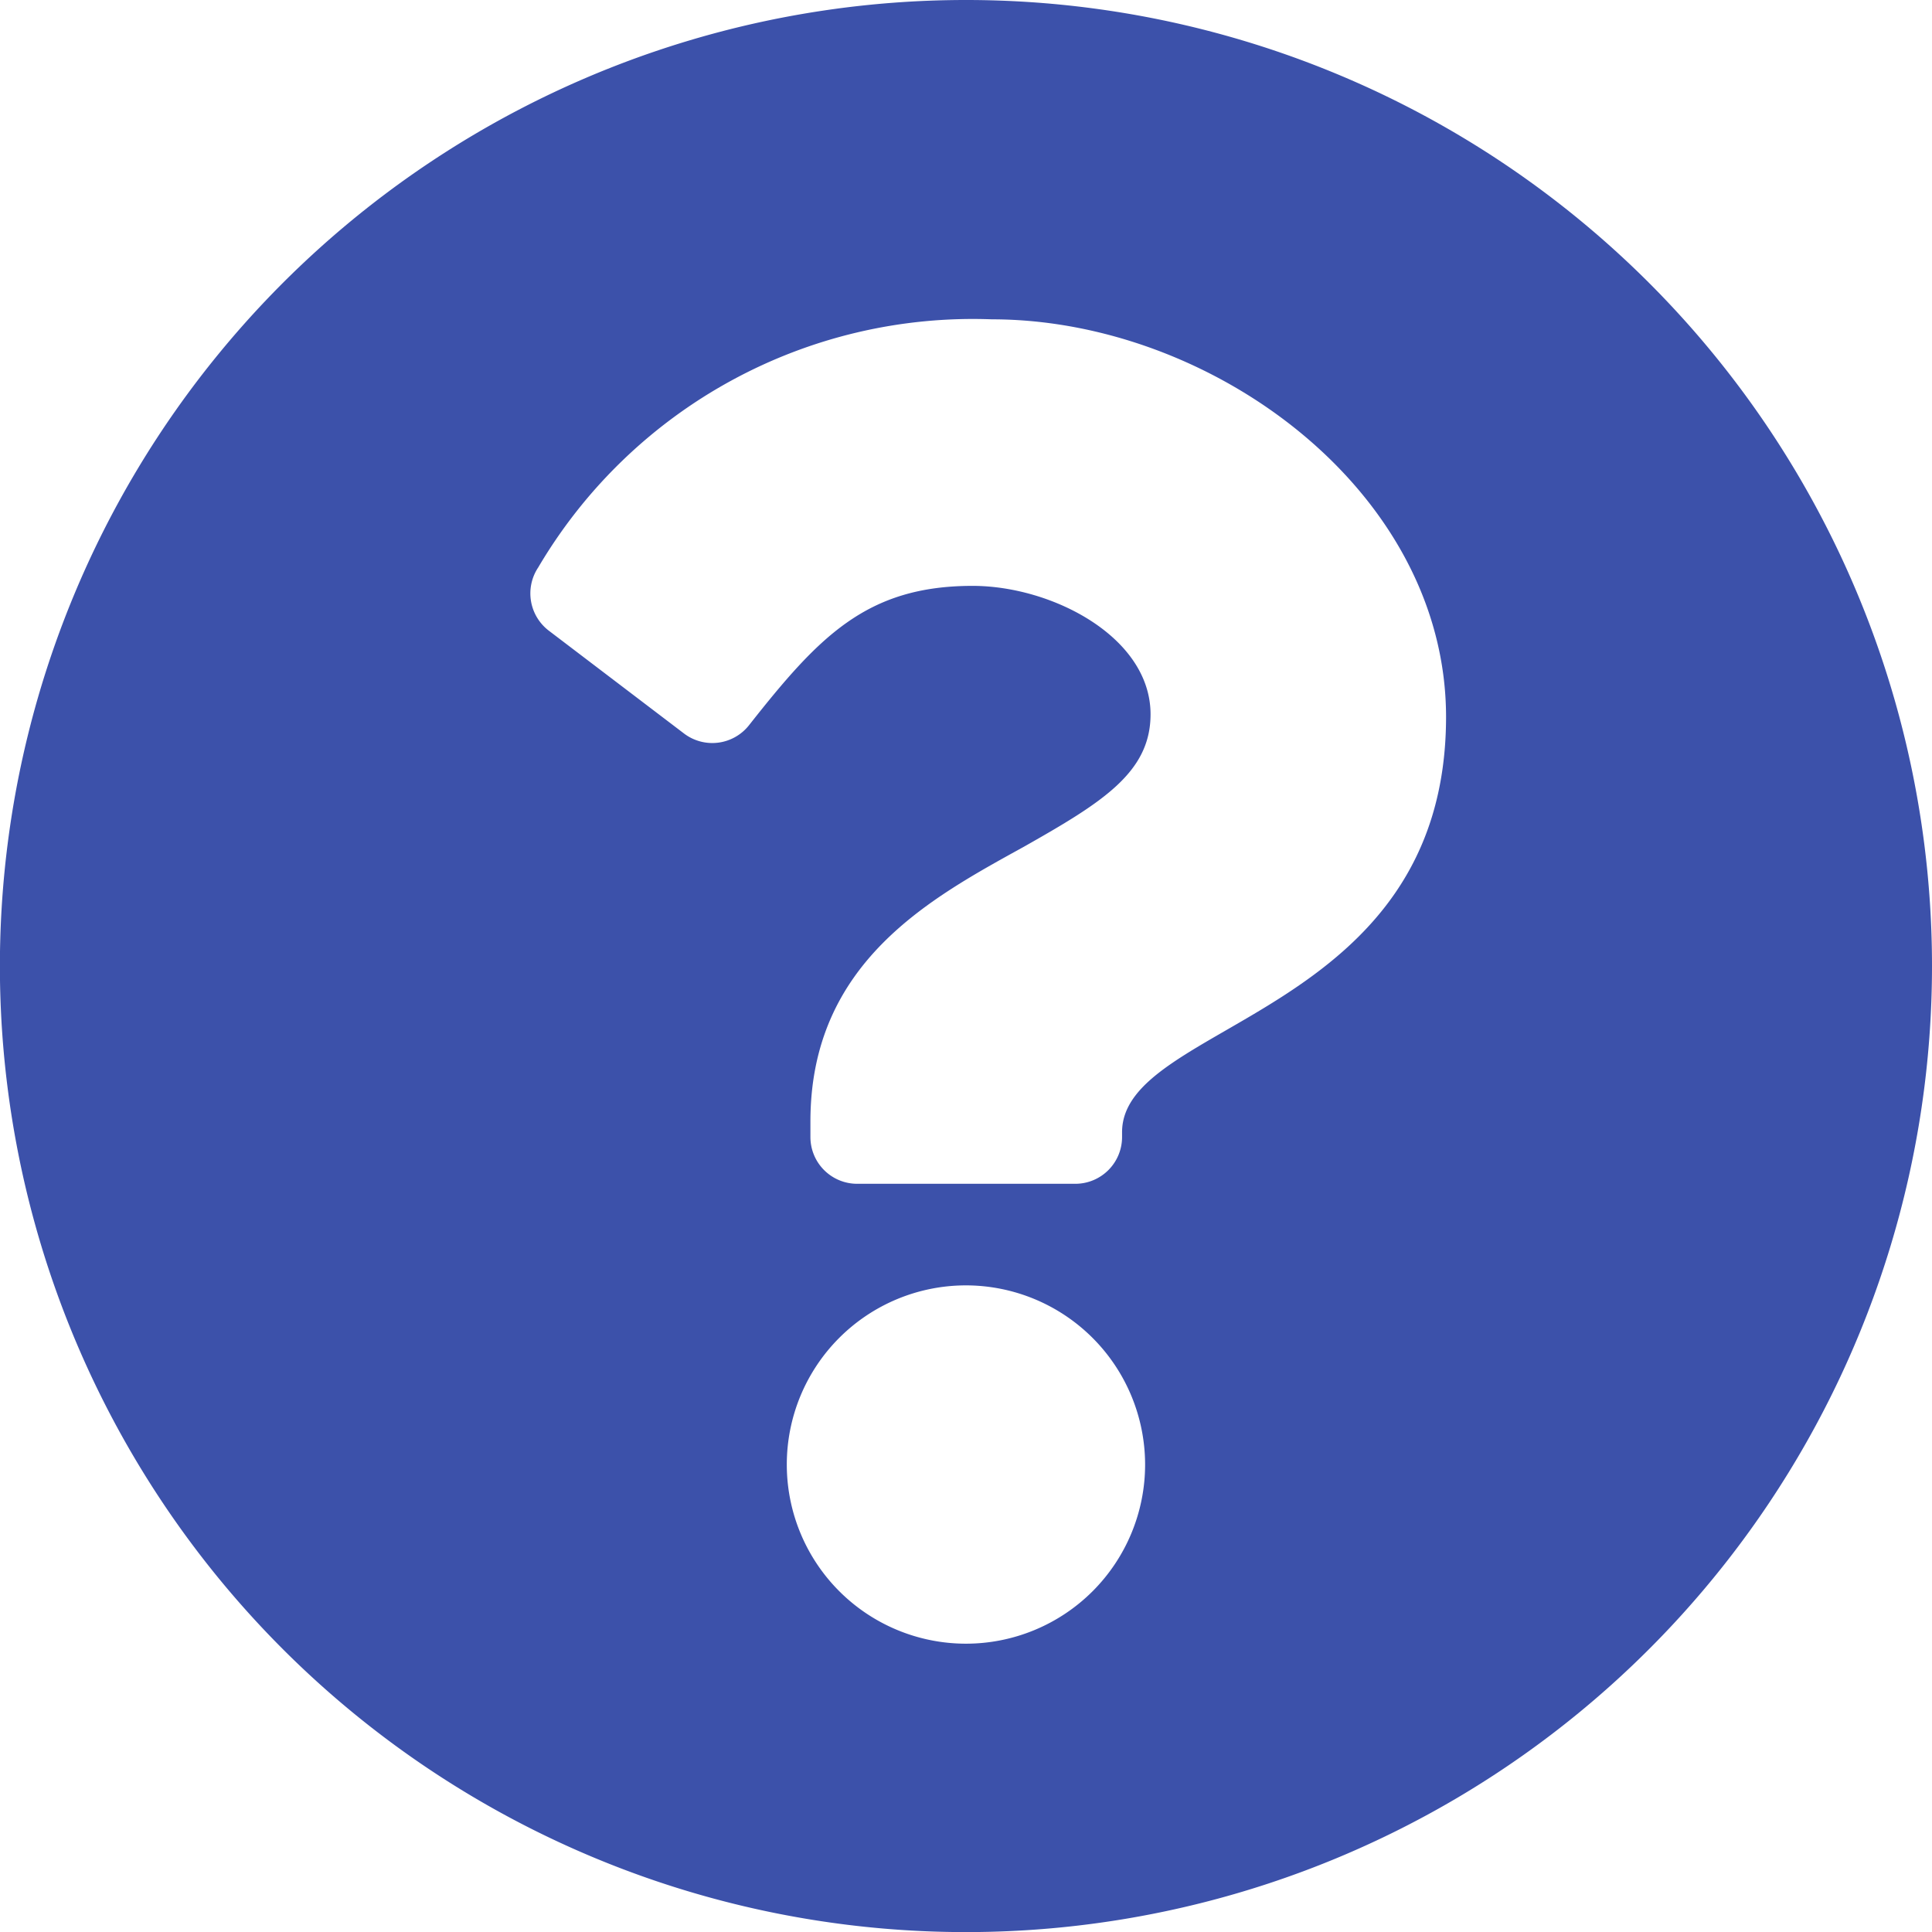
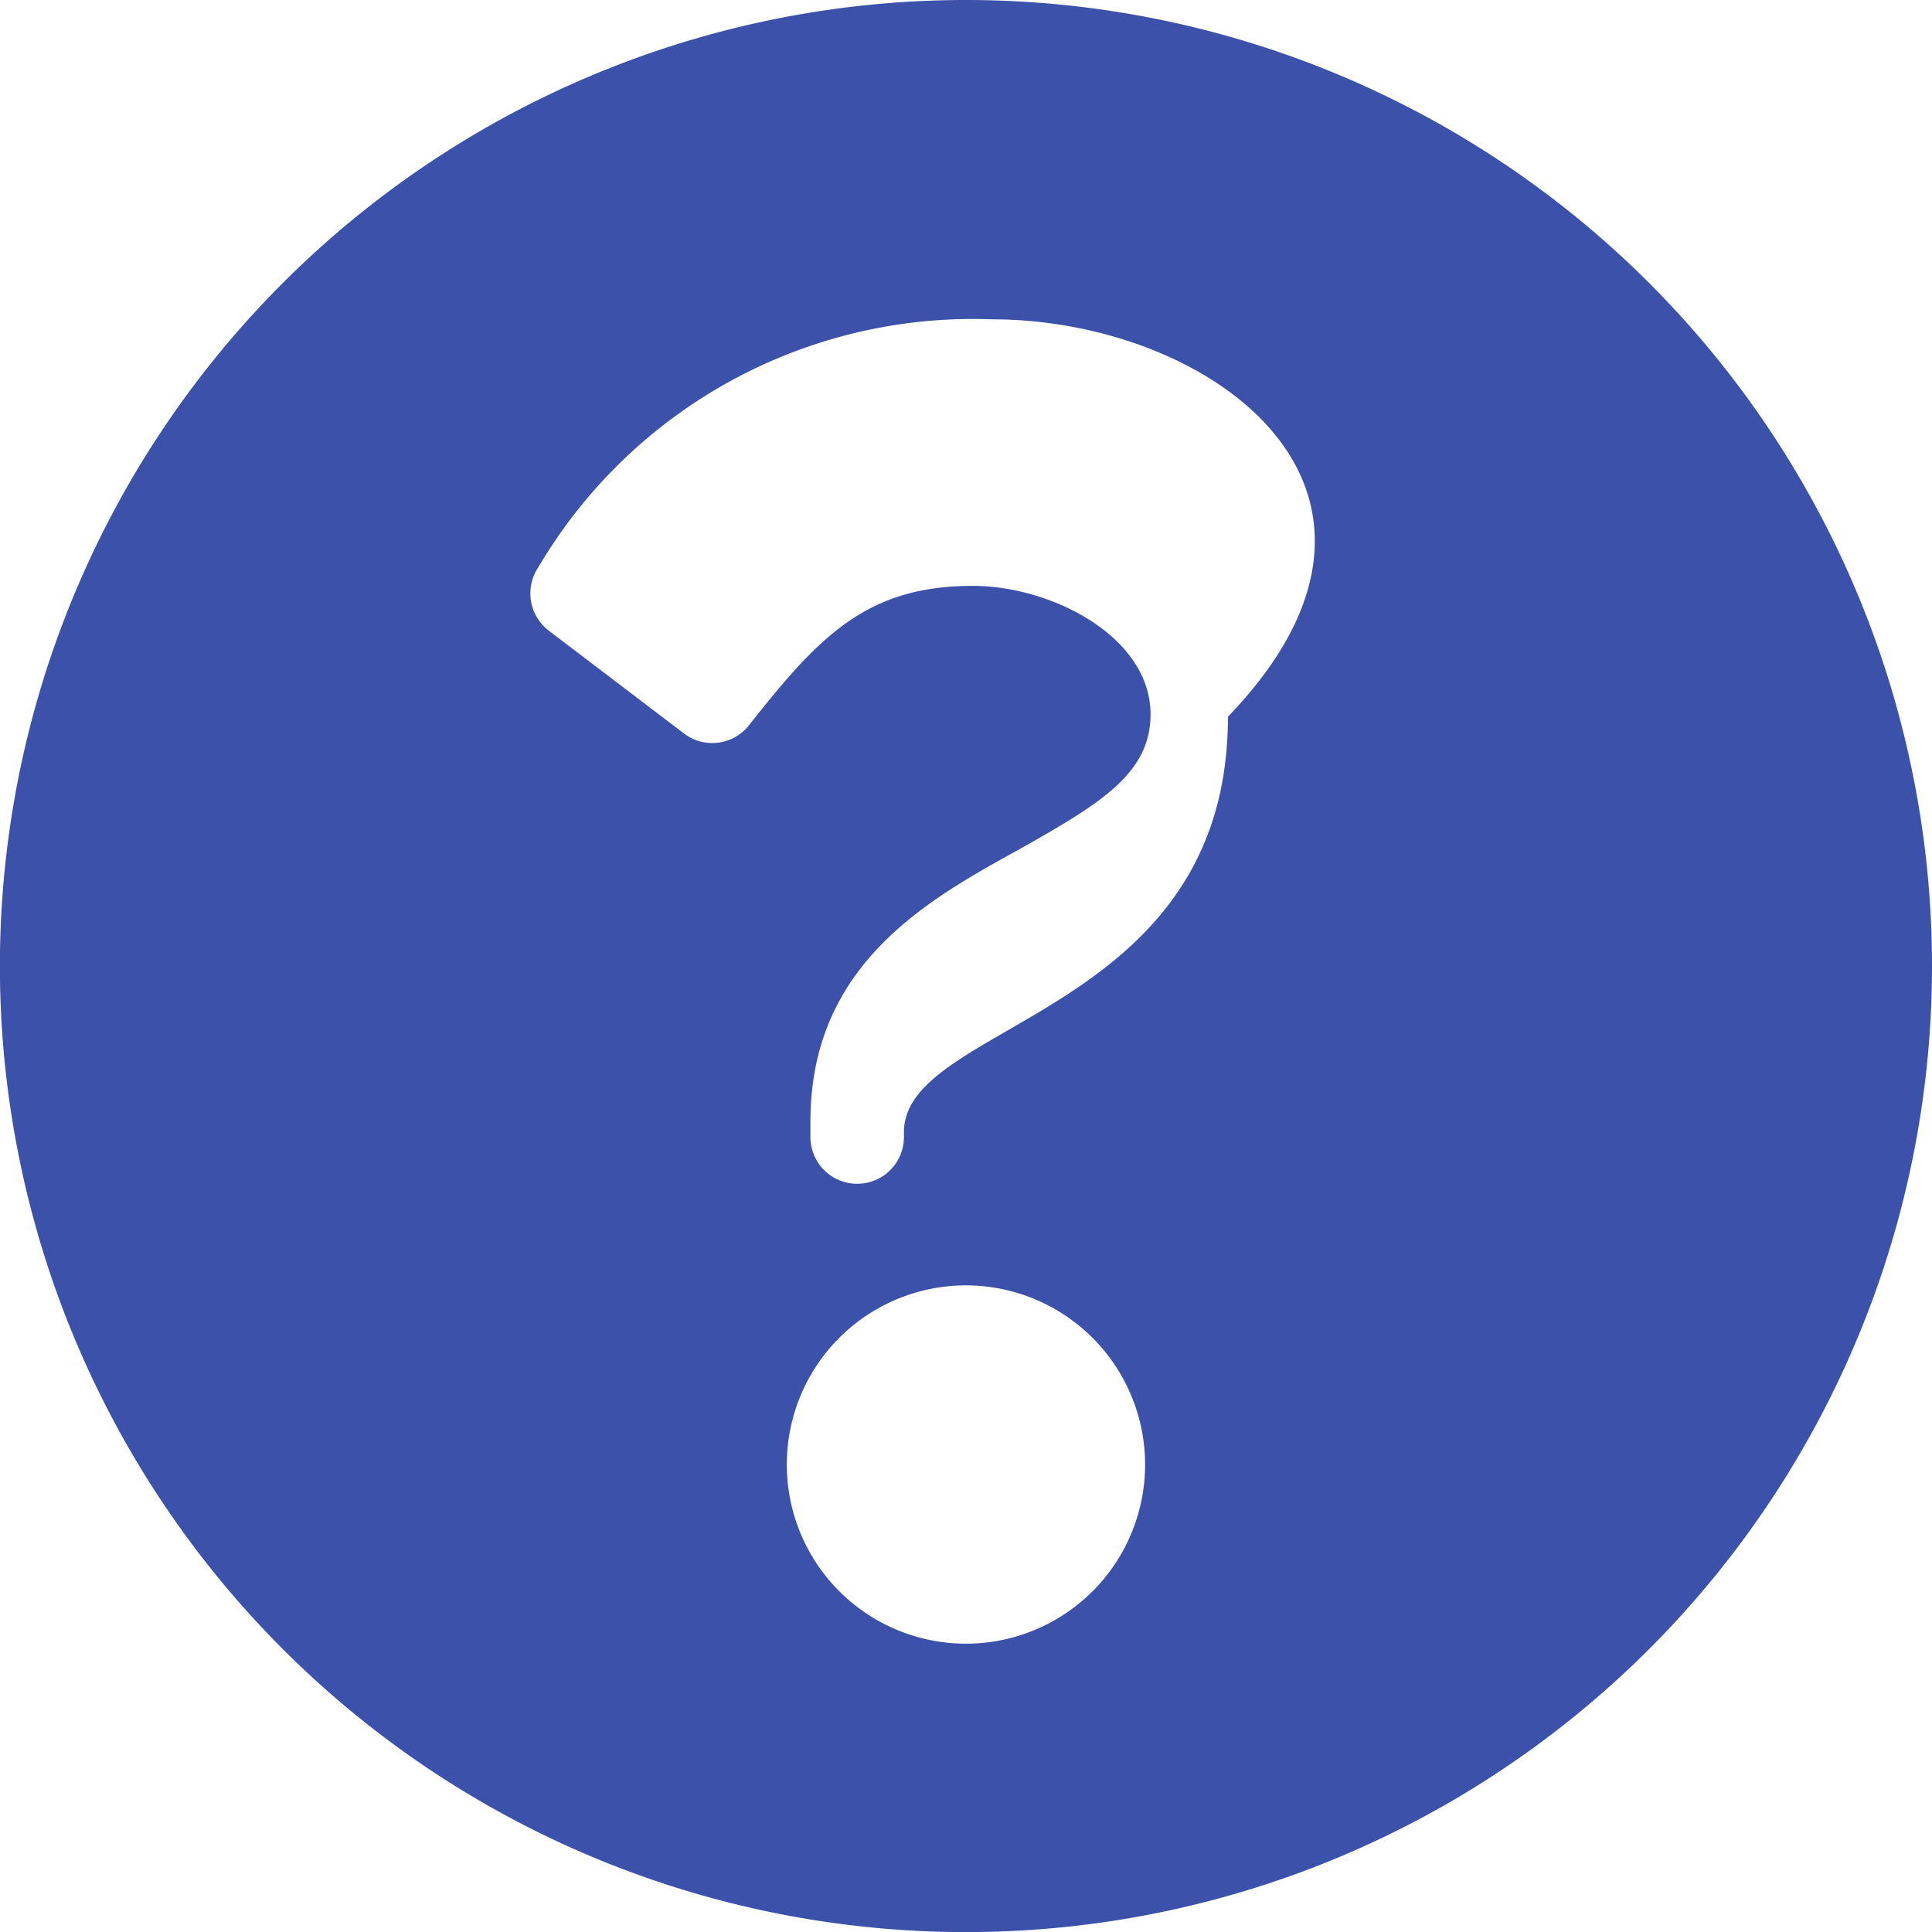
<svg xmlns="http://www.w3.org/2000/svg" width="19.875" height="19.875" viewBox="0 0 19.875 19.875">
-   <path id="Icon_awesome-question-circle" data-name="Icon awesome-question-circle" d="M20.438,10.5A9.938,9.938,0,1,1,10.5.563,9.937,9.937,0,0,1,20.438,10.5ZM10.767,3.848A5.19,5.19,0,0,0,6.1,6.4a.482.482,0,0,0,.109.651L7.6,8.109a.481.481,0,0,0,.668-.085c.716-.908,1.207-1.434,2.3-1.434.819,0,1.831.527,1.831,1.321,0,.6-.5.908-1.3,1.361C10.144,9.8,8.9,10.458,8.9,12.1v.16a.481.481,0,0,0,.481.481h2.244a.481.481,0,0,0,.481-.481V12.21c0-1.14,3.333-1.188,3.333-4.274C15.436,5.611,13.025,3.848,10.767,3.848ZM10.5,13.786a1.843,1.843,0,1,0,1.843,1.843A1.845,1.845,0,0,0,10.5,13.786Z" transform="translate(-0.563 -0.563)" fill="#3c51aa" />
+   <path id="Icon_awesome-question-circle" data-name="Icon awesome-question-circle" d="M20.438,10.5A9.938,9.938,0,1,1,10.5.563,9.937,9.937,0,0,1,20.438,10.5ZM10.767,3.848A5.19,5.19,0,0,0,6.1,6.4a.482.482,0,0,0,.109.651L7.6,8.109a.481.481,0,0,0,.668-.085c.716-.908,1.207-1.434,2.3-1.434.819,0,1.831.527,1.831,1.321,0,.6-.5.908-1.3,1.361C10.144,9.8,8.9,10.458,8.9,12.1v.16a.481.481,0,0,0,.481.481a.481.481,0,0,0,.481-.481V12.21c0-1.14,3.333-1.188,3.333-4.274C15.436,5.611,13.025,3.848,10.767,3.848ZM10.5,13.786a1.843,1.843,0,1,0,1.843,1.843A1.845,1.845,0,0,0,10.5,13.786Z" transform="translate(-0.563 -0.563)" fill="#3c51aa" />
</svg>